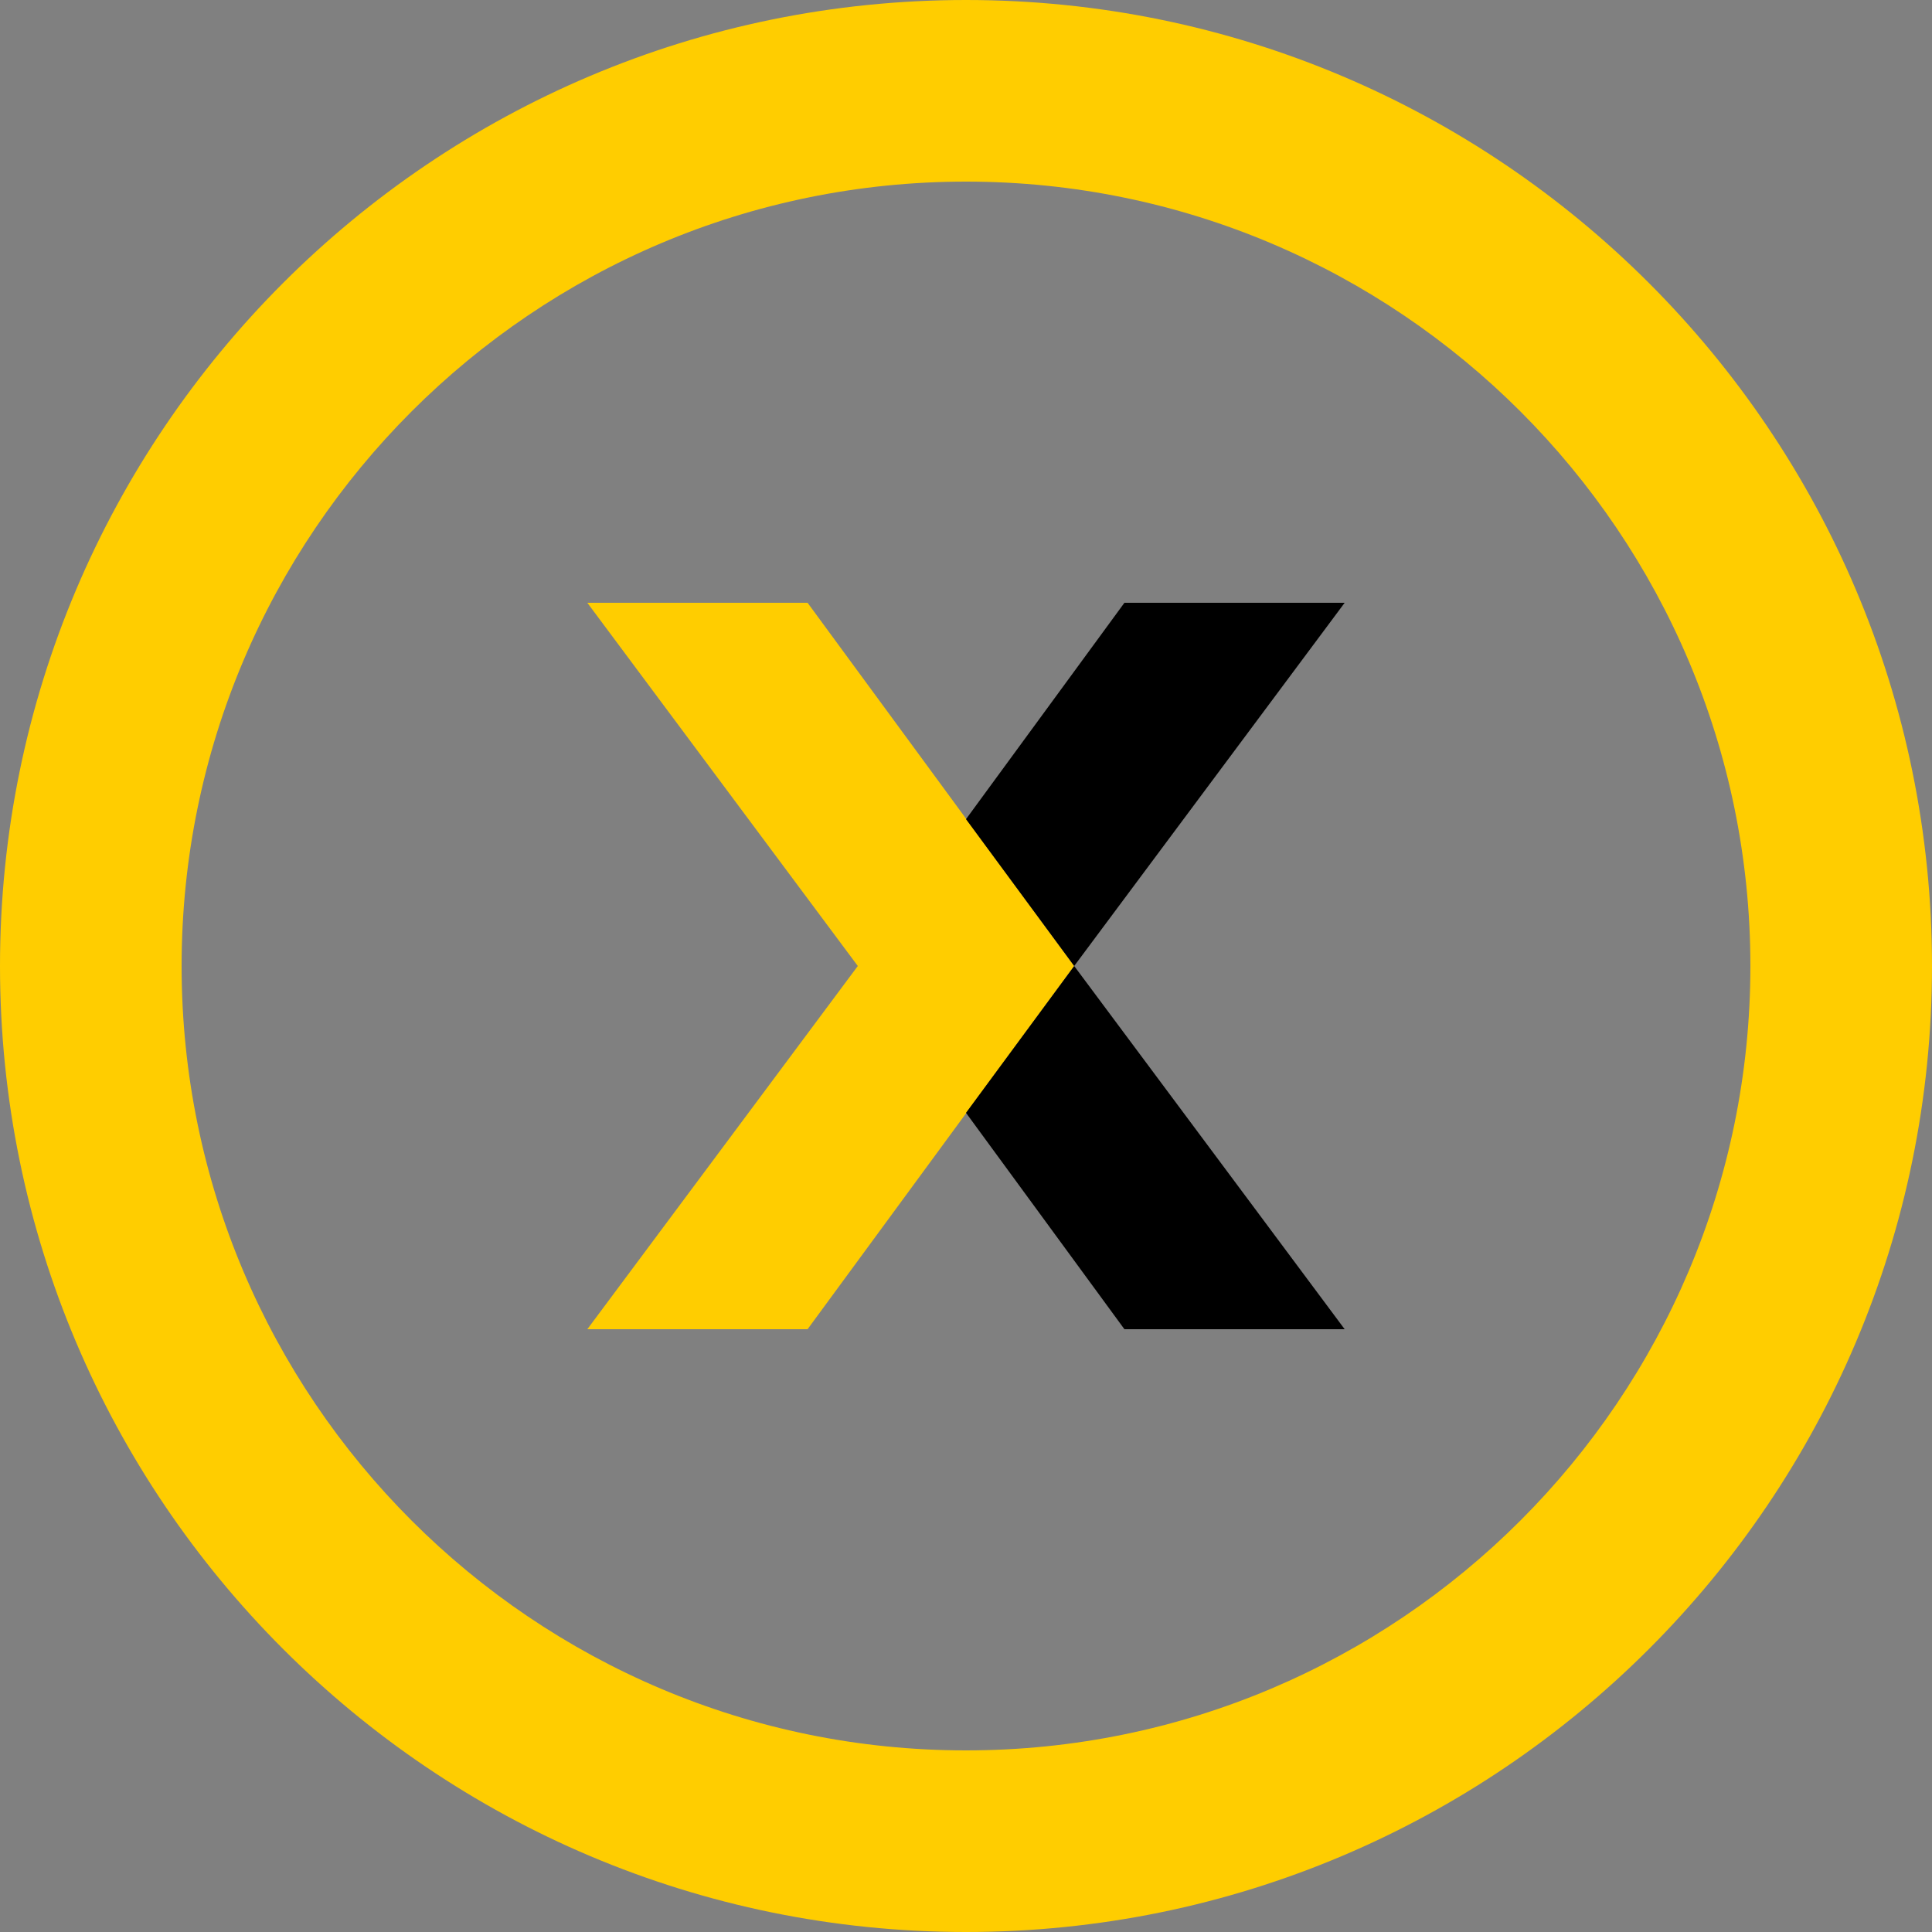
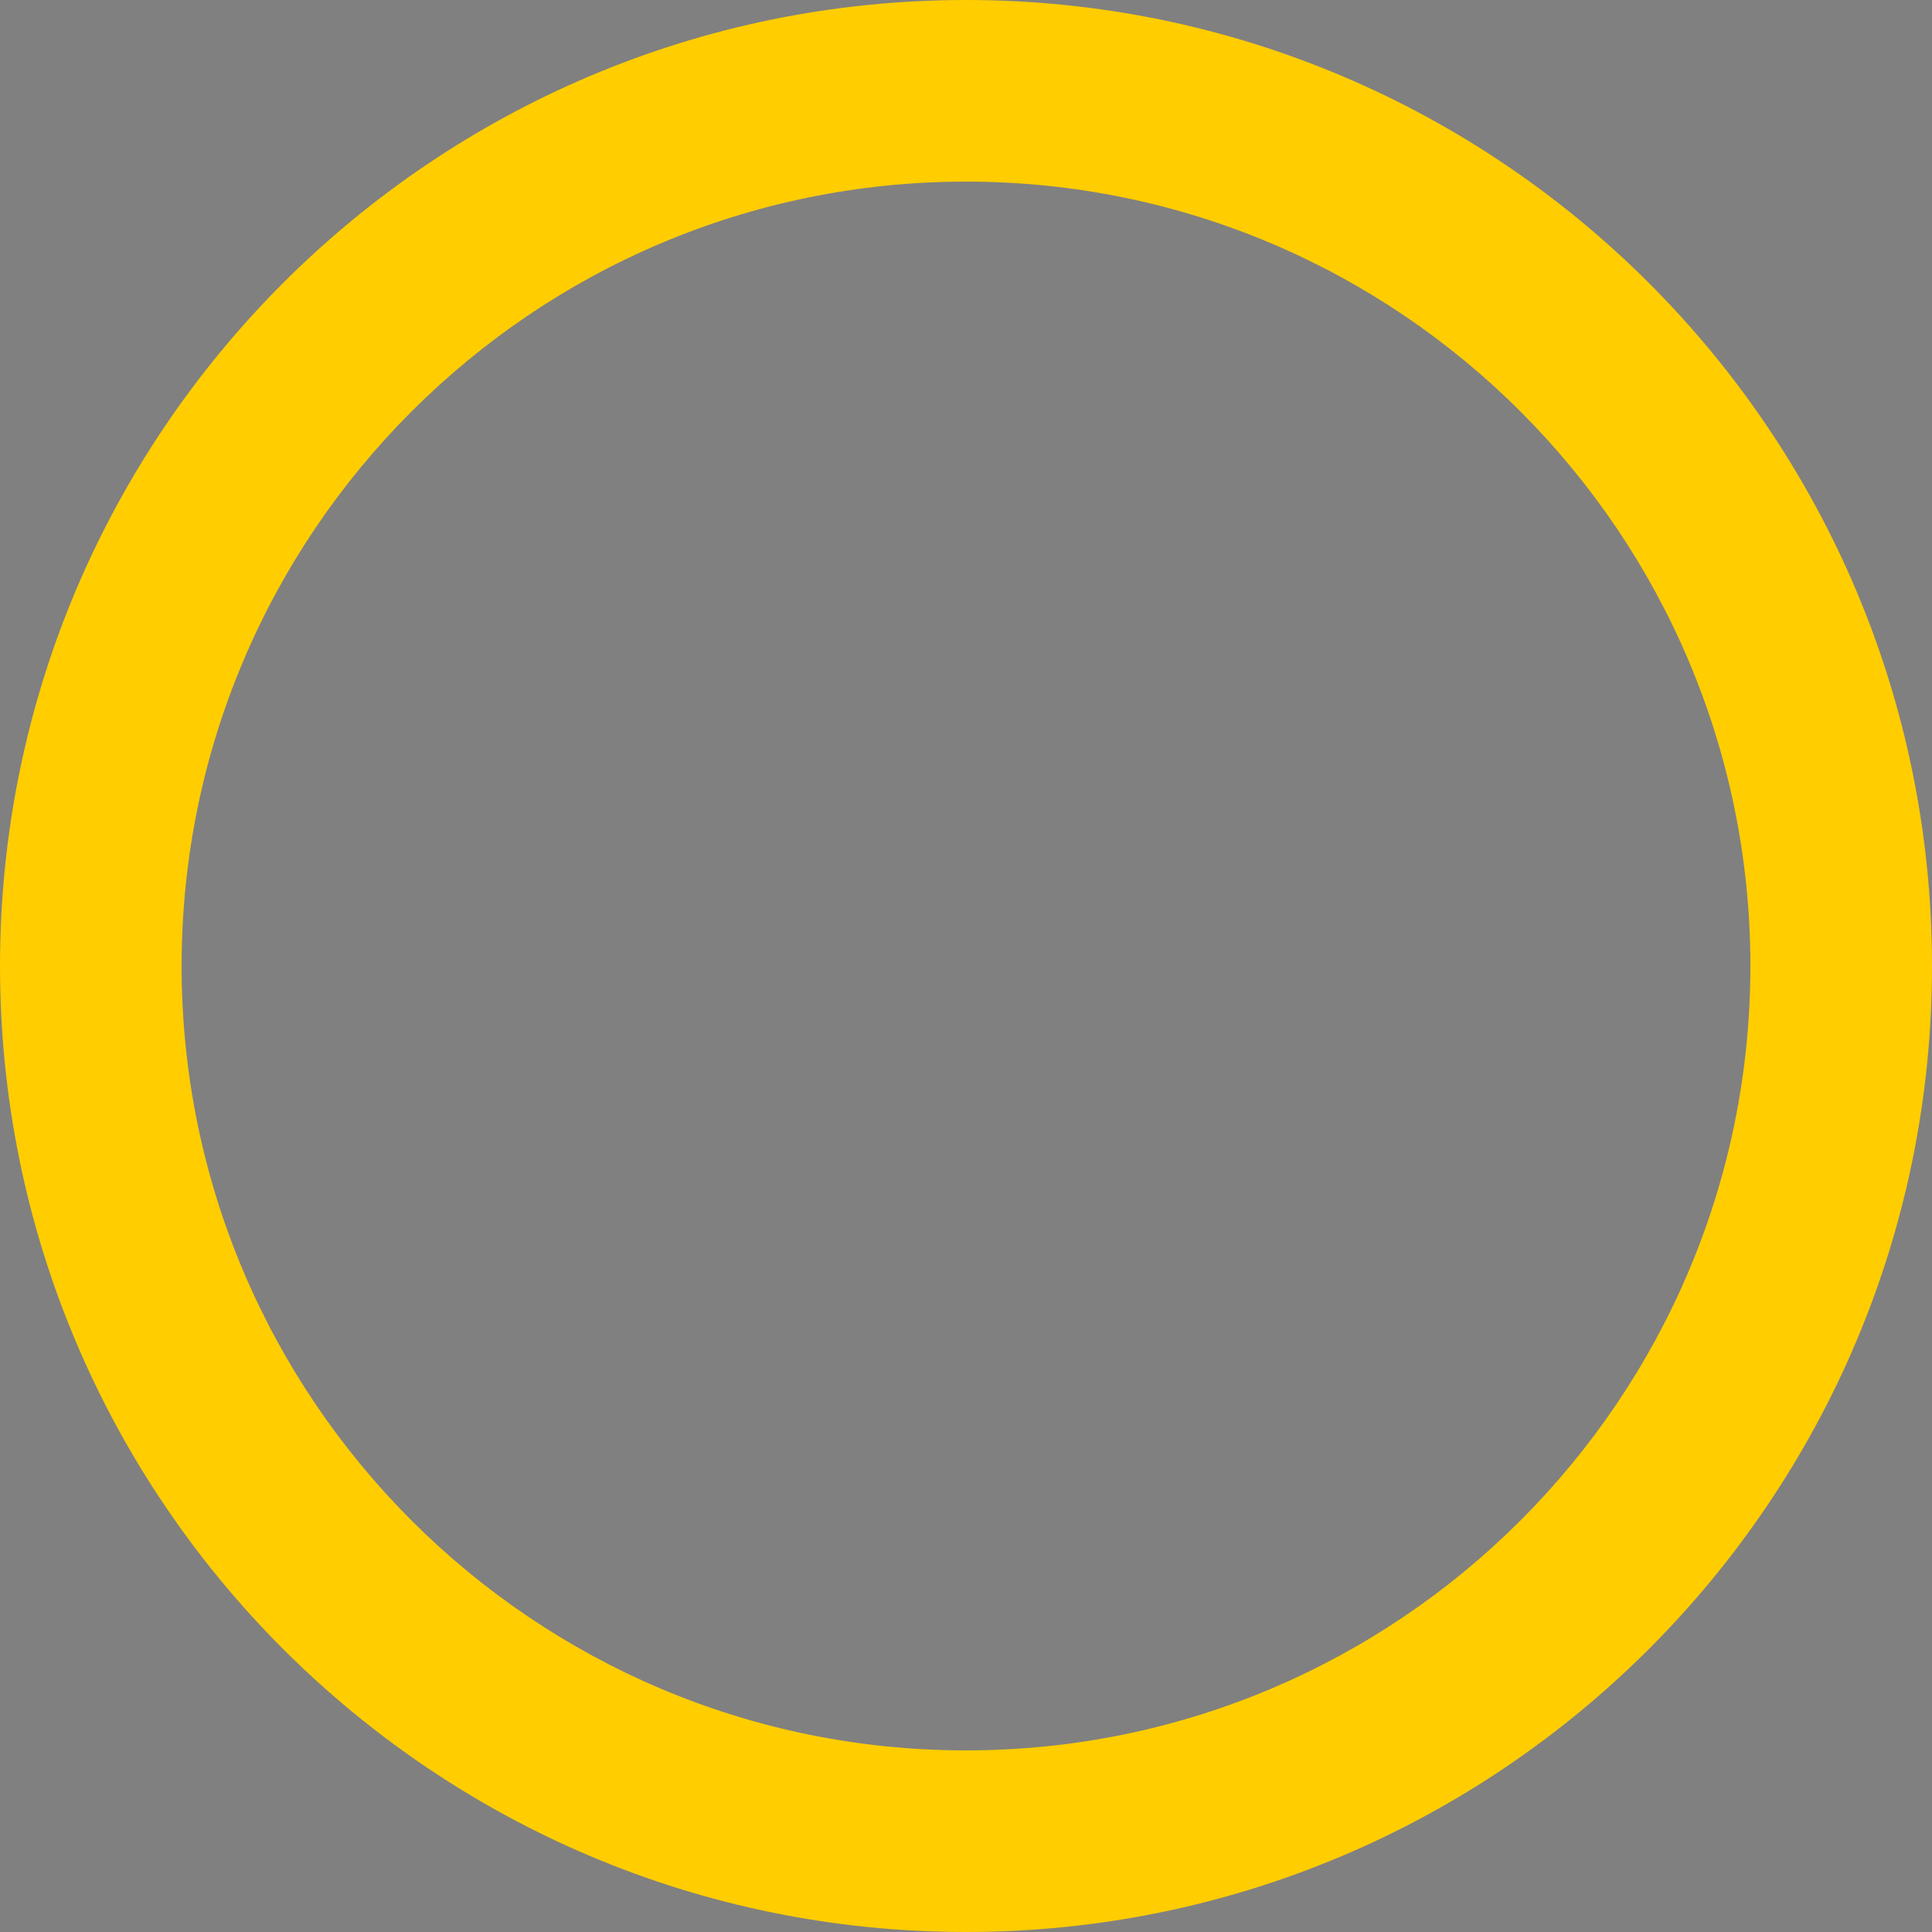
<svg xmlns="http://www.w3.org/2000/svg" version="1.1" id="图层_1" x="0px" y="0px" viewBox="0 0 50 50" style="enable-background:new 0 0 50 50;" xml:space="preserve">
  <rect x="0" y="0" width="50" height="50" fill="#808080" stroke="none" />
  <style type="text/css">
	.st0{fill:#FFFFFF;}
	.st1{fill:#FFCD00;}
</style>
  <path class="st0" d="M25,21" />
  <g>
    <path class="st1" d="M25,4.7c11.2,0,20.3,9.1,20.3,20.3S36.2,45.3,25,45.3S4.7,36.2,4.7,25S13.8,4.7,25,4.7 M25,0   C11.2,0,0,11.2,0,25s11.2,25,25,25s25-11.2,25-25S38.8,0,25,0L25,0z" />
  </g>
  <g>
-     <polygon class="st1" points="20.9,15.6 15.2,15.6 22.2,25 15.2,34.4 20.9,34.4 27.8,25  " />
    <g>
-       <polygon points="29.1,15.6 25,21.2 27.8,25 34.8,15.6   " />
-       <polygon points="25,28.8 29.1,34.4 34.8,34.4 27.8,25   " />
-     </g>
+       </g>
  </g>
</svg>